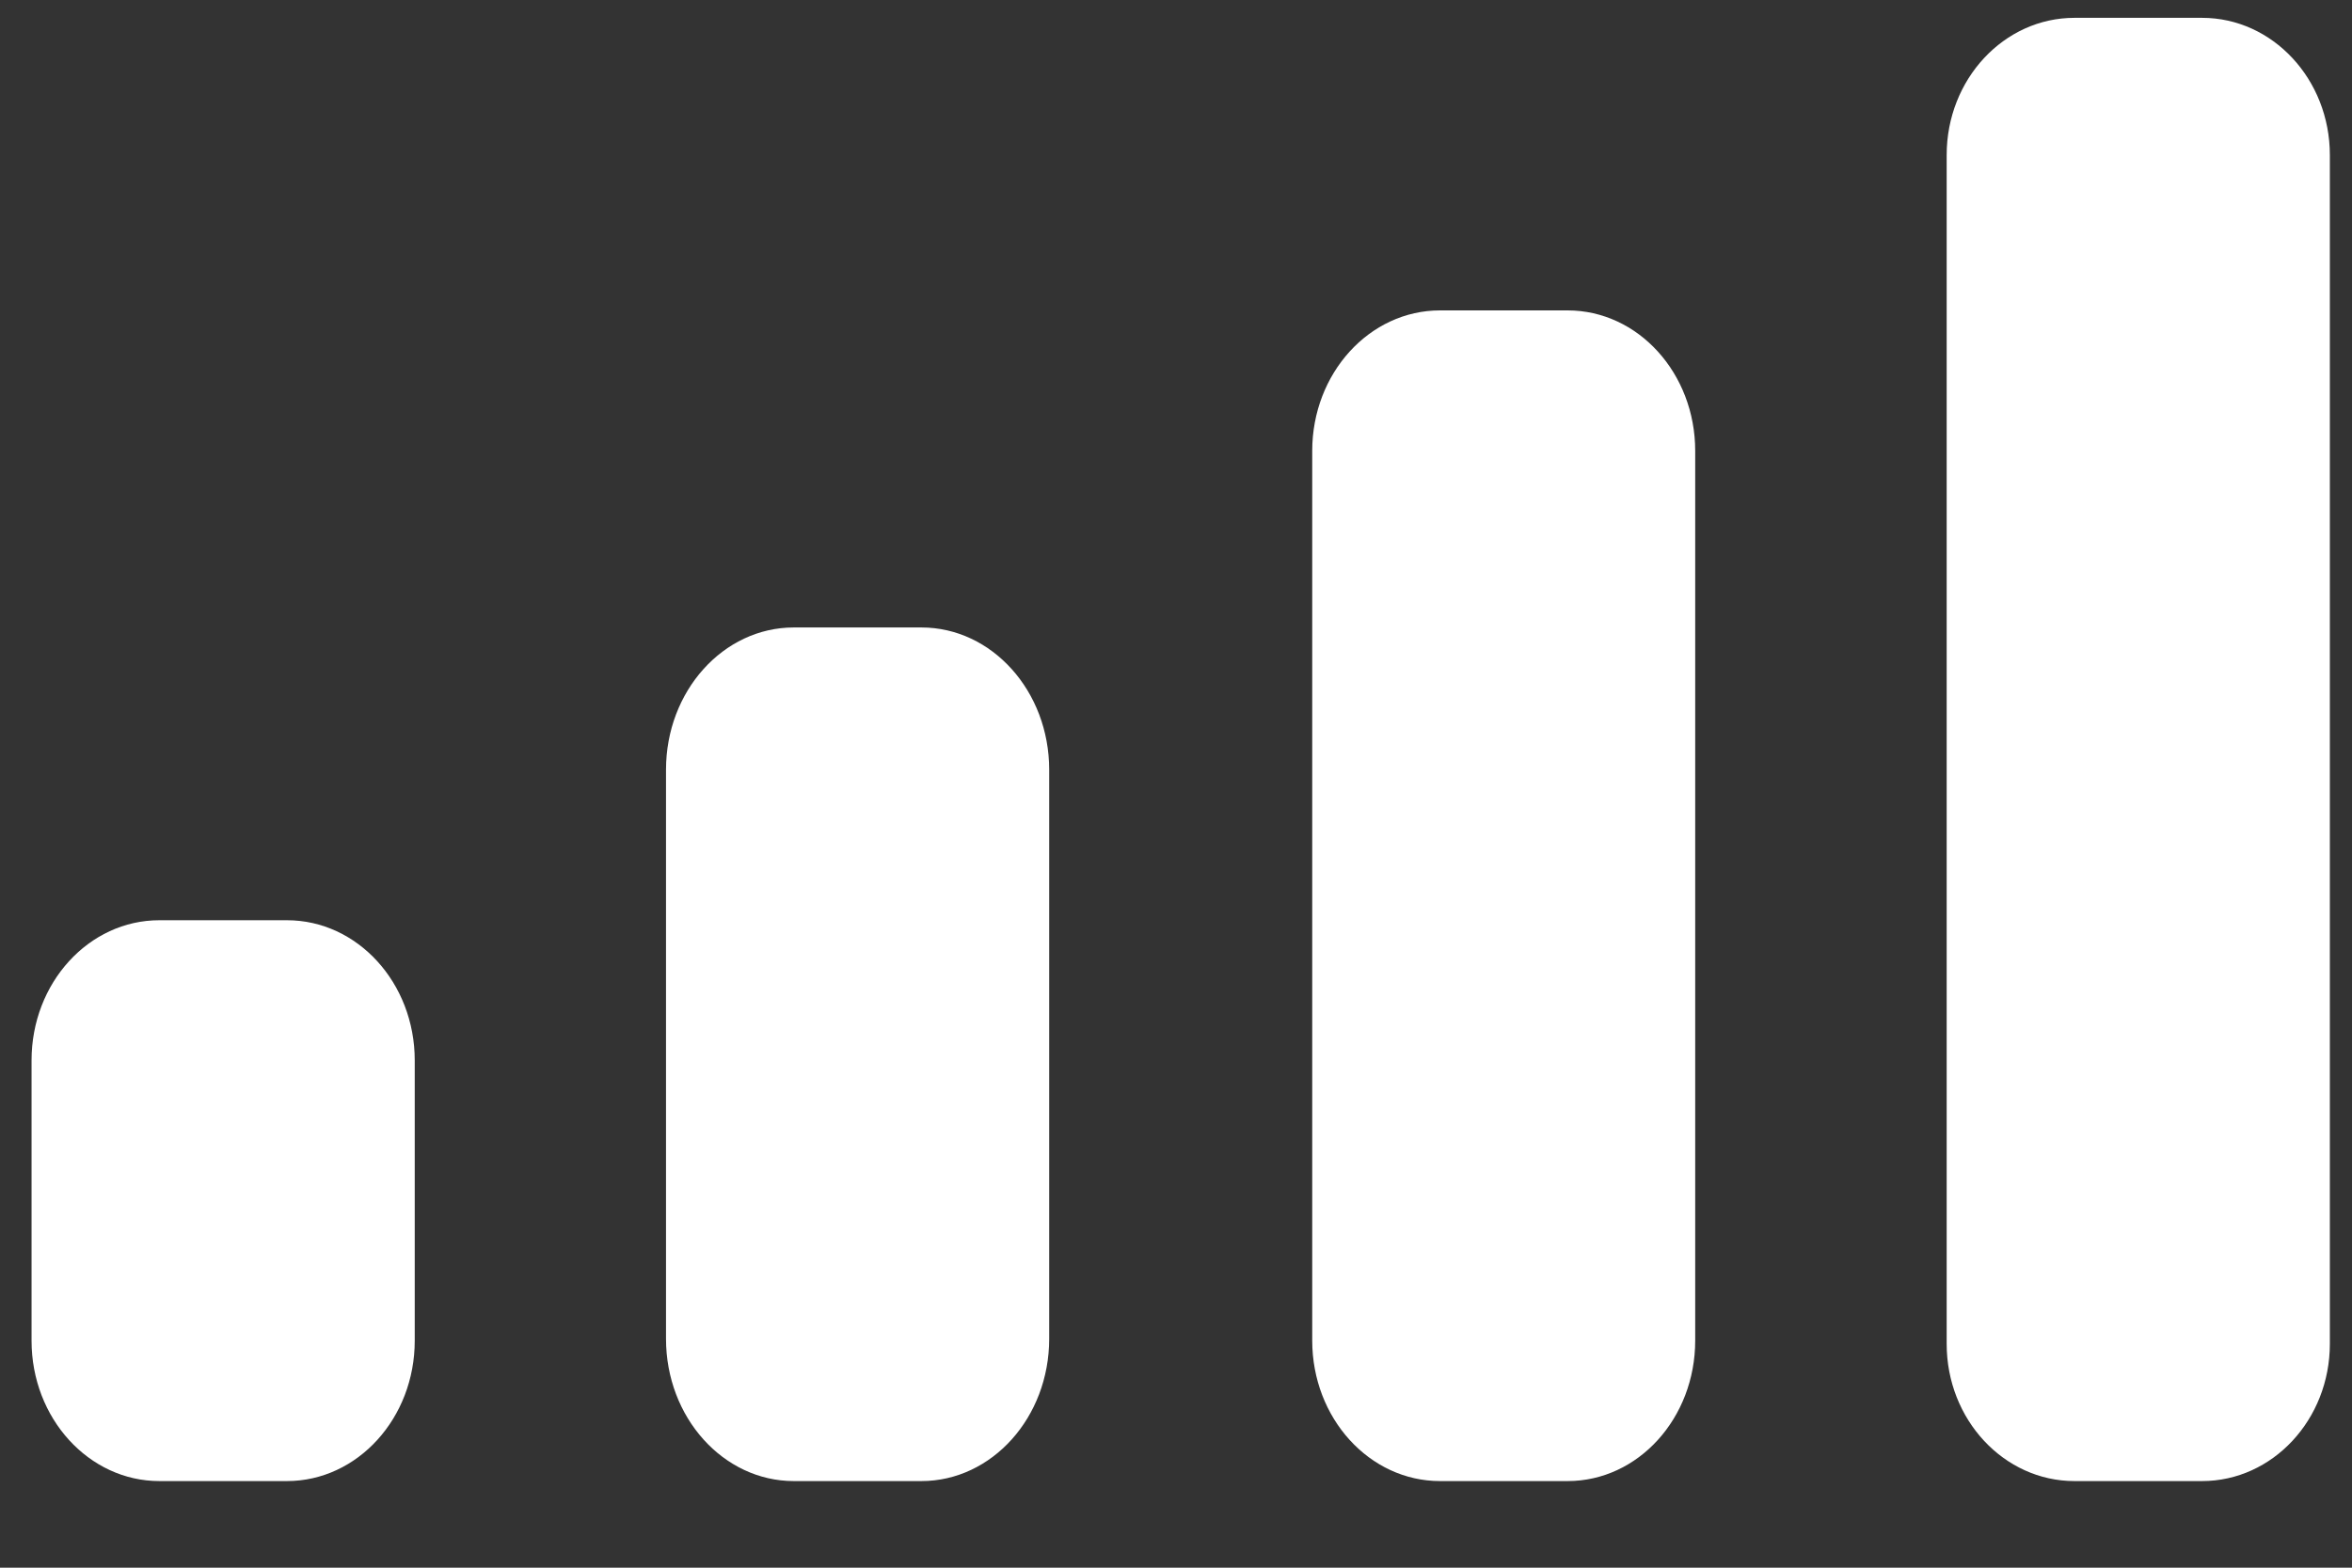
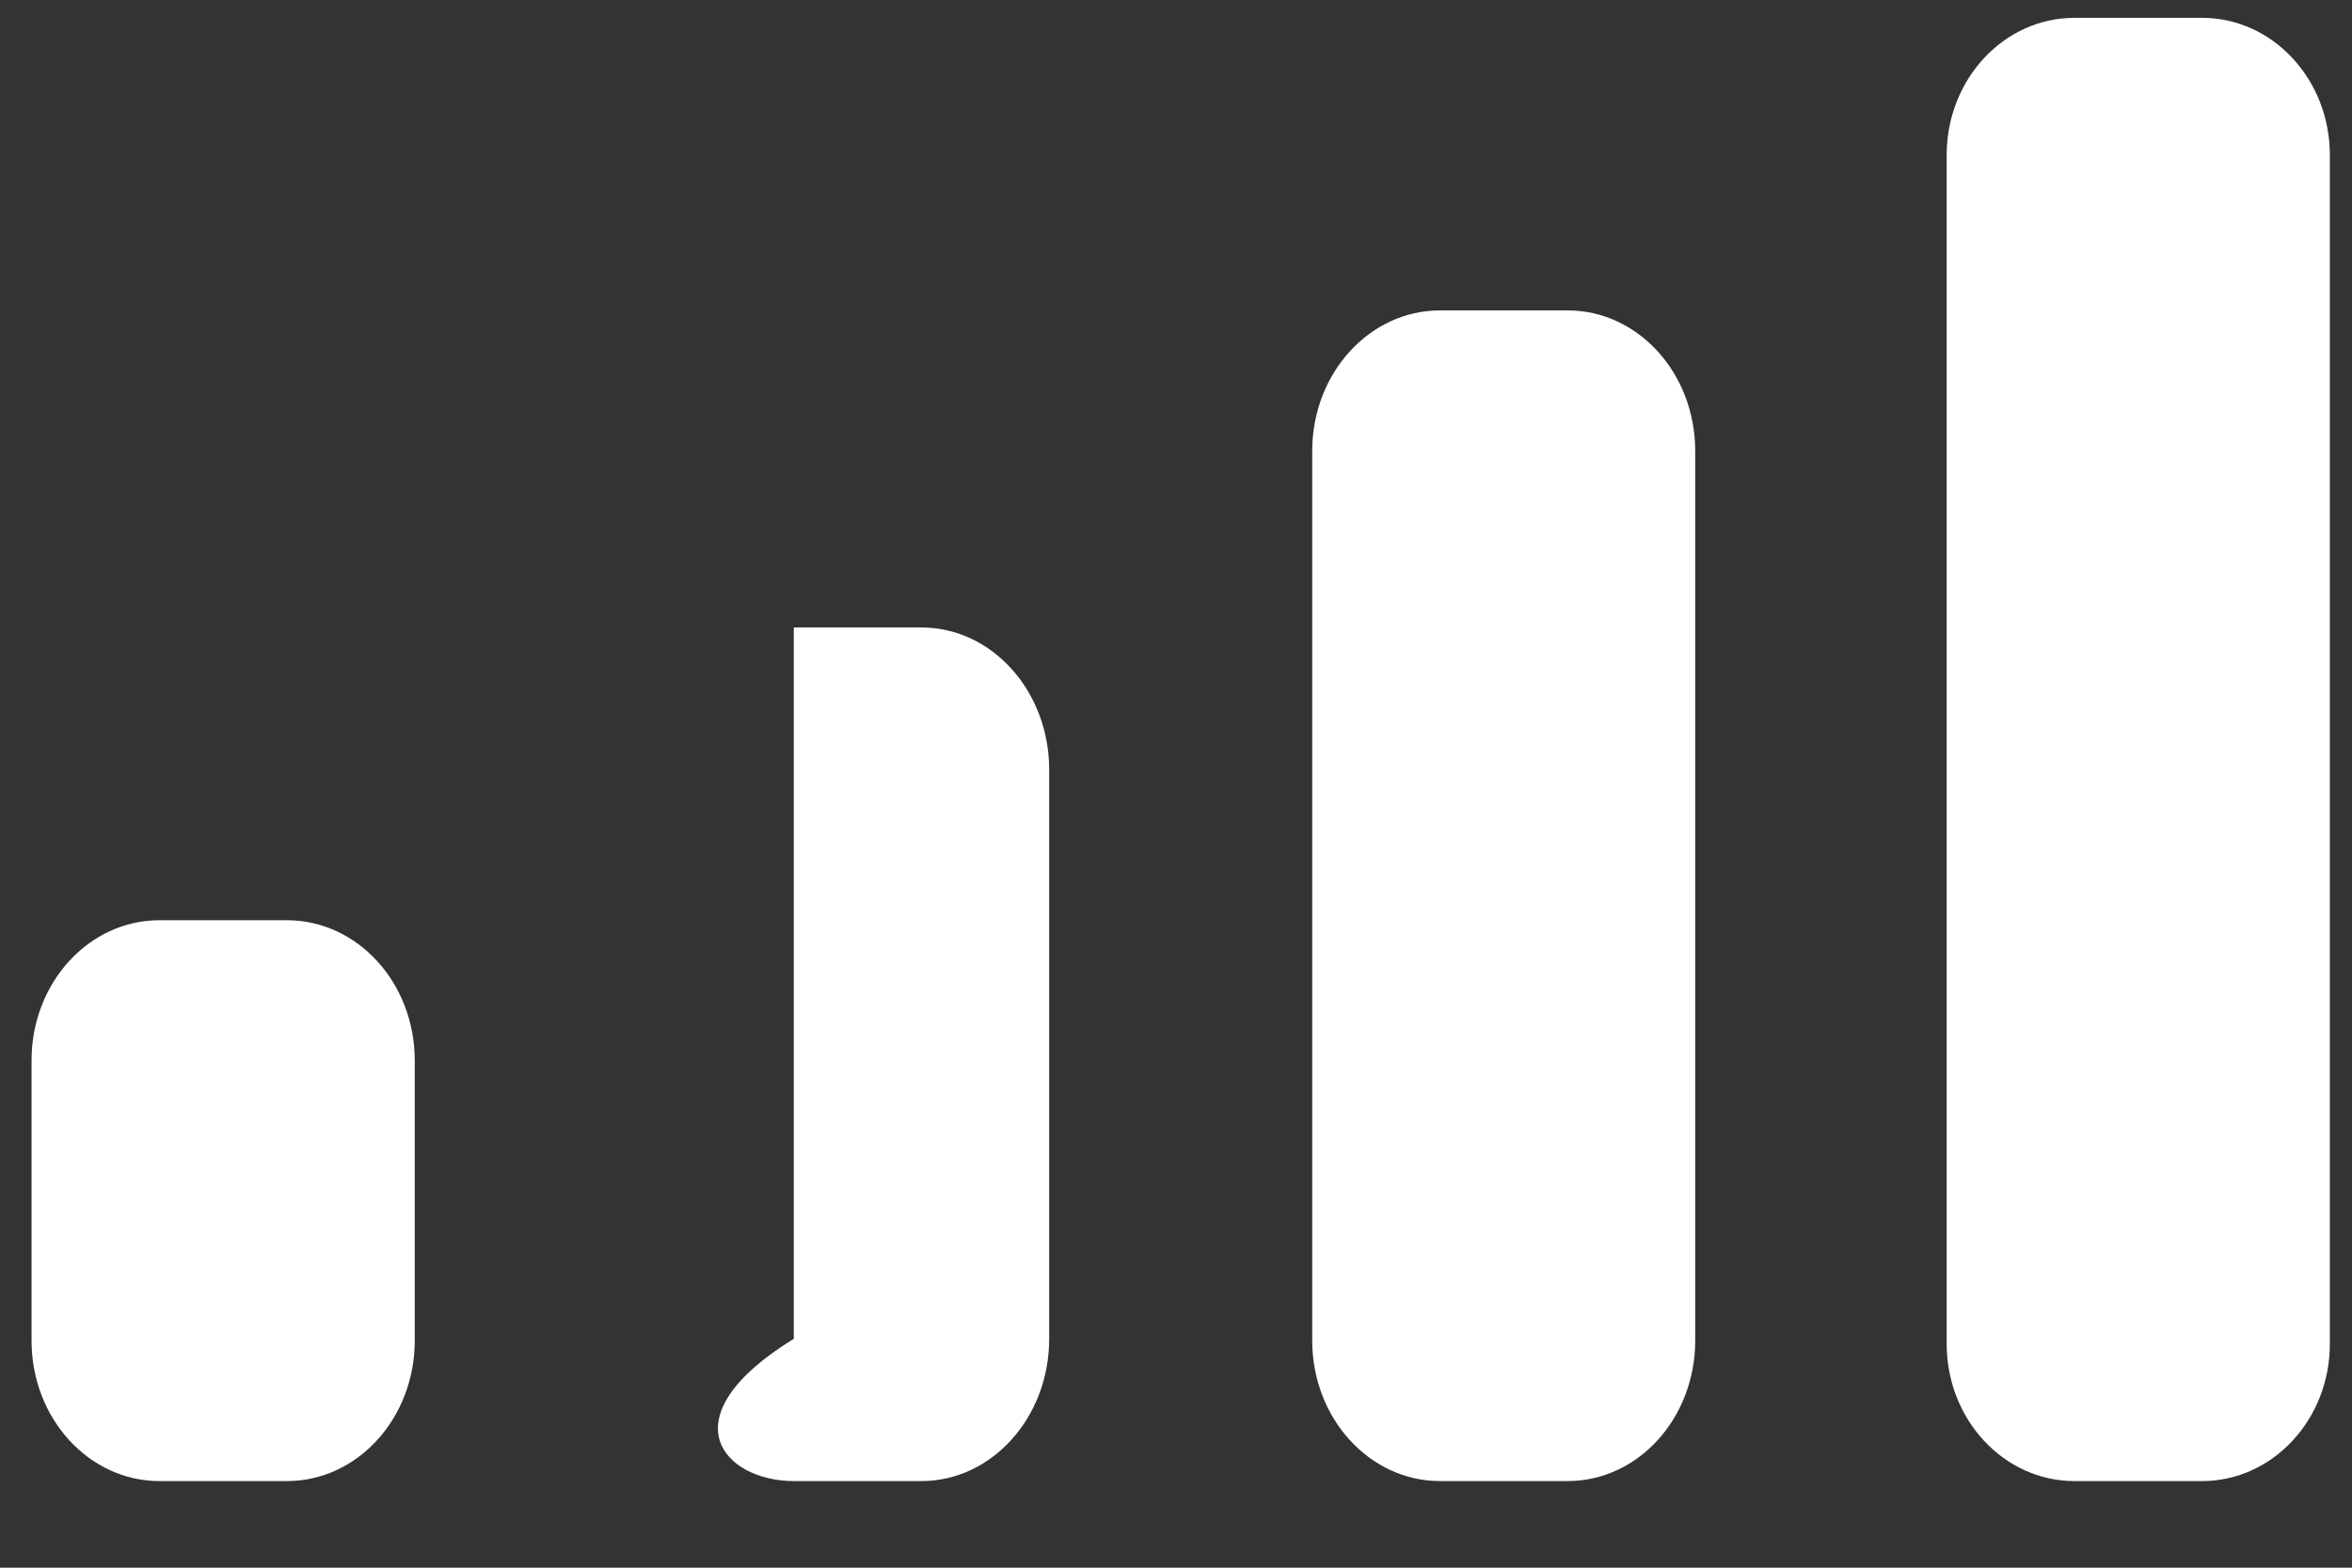
<svg xmlns="http://www.w3.org/2000/svg" width="12" height="8" viewBox="0 0 12 8" fill="none">
  <rect x="0" y="0" width="12" height="8" fill="#333333" stroke="none" />
-   <path fill-rule="evenodd" clip-rule="evenodd" d="M11.887 0.791C11.887 0.405 11.595 0.091 11.235 0.091H10.584C10.224 0.091 9.932 0.405 9.932 0.791V6.858C9.932 7.244 10.224 7.558 10.584 7.558H11.235C11.595 7.558 11.887 7.244 11.887 6.858V0.791ZM7.347 1.584H7.998C8.358 1.584 8.649 1.905 8.649 2.301V6.841C8.649 7.237 8.358 7.558 7.998 7.558H7.347C6.987 7.558 6.695 7.237 6.695 6.841V2.301C6.695 1.905 6.987 1.584 7.347 1.584ZM4.701 3.202H4.05C3.69 3.202 3.398 3.527 3.398 3.928V6.832C3.398 7.233 3.69 7.558 4.05 7.558H4.701C5.061 7.558 5.353 7.233 5.353 6.832V3.928C5.353 3.527 5.061 3.202 4.701 3.202ZM1.464 4.696H0.813C0.453 4.696 0.161 5.016 0.161 5.411V6.842C0.161 7.237 0.453 7.558 0.813 7.558H1.464C1.824 7.558 2.116 7.237 2.116 6.842V5.411C2.116 5.016 1.824 4.696 1.464 4.696Z" fill="white" style="fill:white;fill-opacity:1;" />
+   <path fill-rule="evenodd" clip-rule="evenodd" d="M11.887 0.791C11.887 0.405 11.595 0.091 11.235 0.091H10.584C10.224 0.091 9.932 0.405 9.932 0.791V6.858C9.932 7.244 10.224 7.558 10.584 7.558H11.235C11.595 7.558 11.887 7.244 11.887 6.858V0.791ZM7.347 1.584H7.998C8.358 1.584 8.649 1.905 8.649 2.301V6.841C8.649 7.237 8.358 7.558 7.998 7.558H7.347C6.987 7.558 6.695 7.237 6.695 6.841V2.301C6.695 1.905 6.987 1.584 7.347 1.584ZM4.701 3.202H4.05V6.832C3.398 7.233 3.69 7.558 4.05 7.558H4.701C5.061 7.558 5.353 7.233 5.353 6.832V3.928C5.353 3.527 5.061 3.202 4.701 3.202ZM1.464 4.696H0.813C0.453 4.696 0.161 5.016 0.161 5.411V6.842C0.161 7.237 0.453 7.558 0.813 7.558H1.464C1.824 7.558 2.116 7.237 2.116 6.842V5.411C2.116 5.016 1.824 4.696 1.464 4.696Z" fill="white" style="fill:white;fill-opacity:1;" />
</svg>